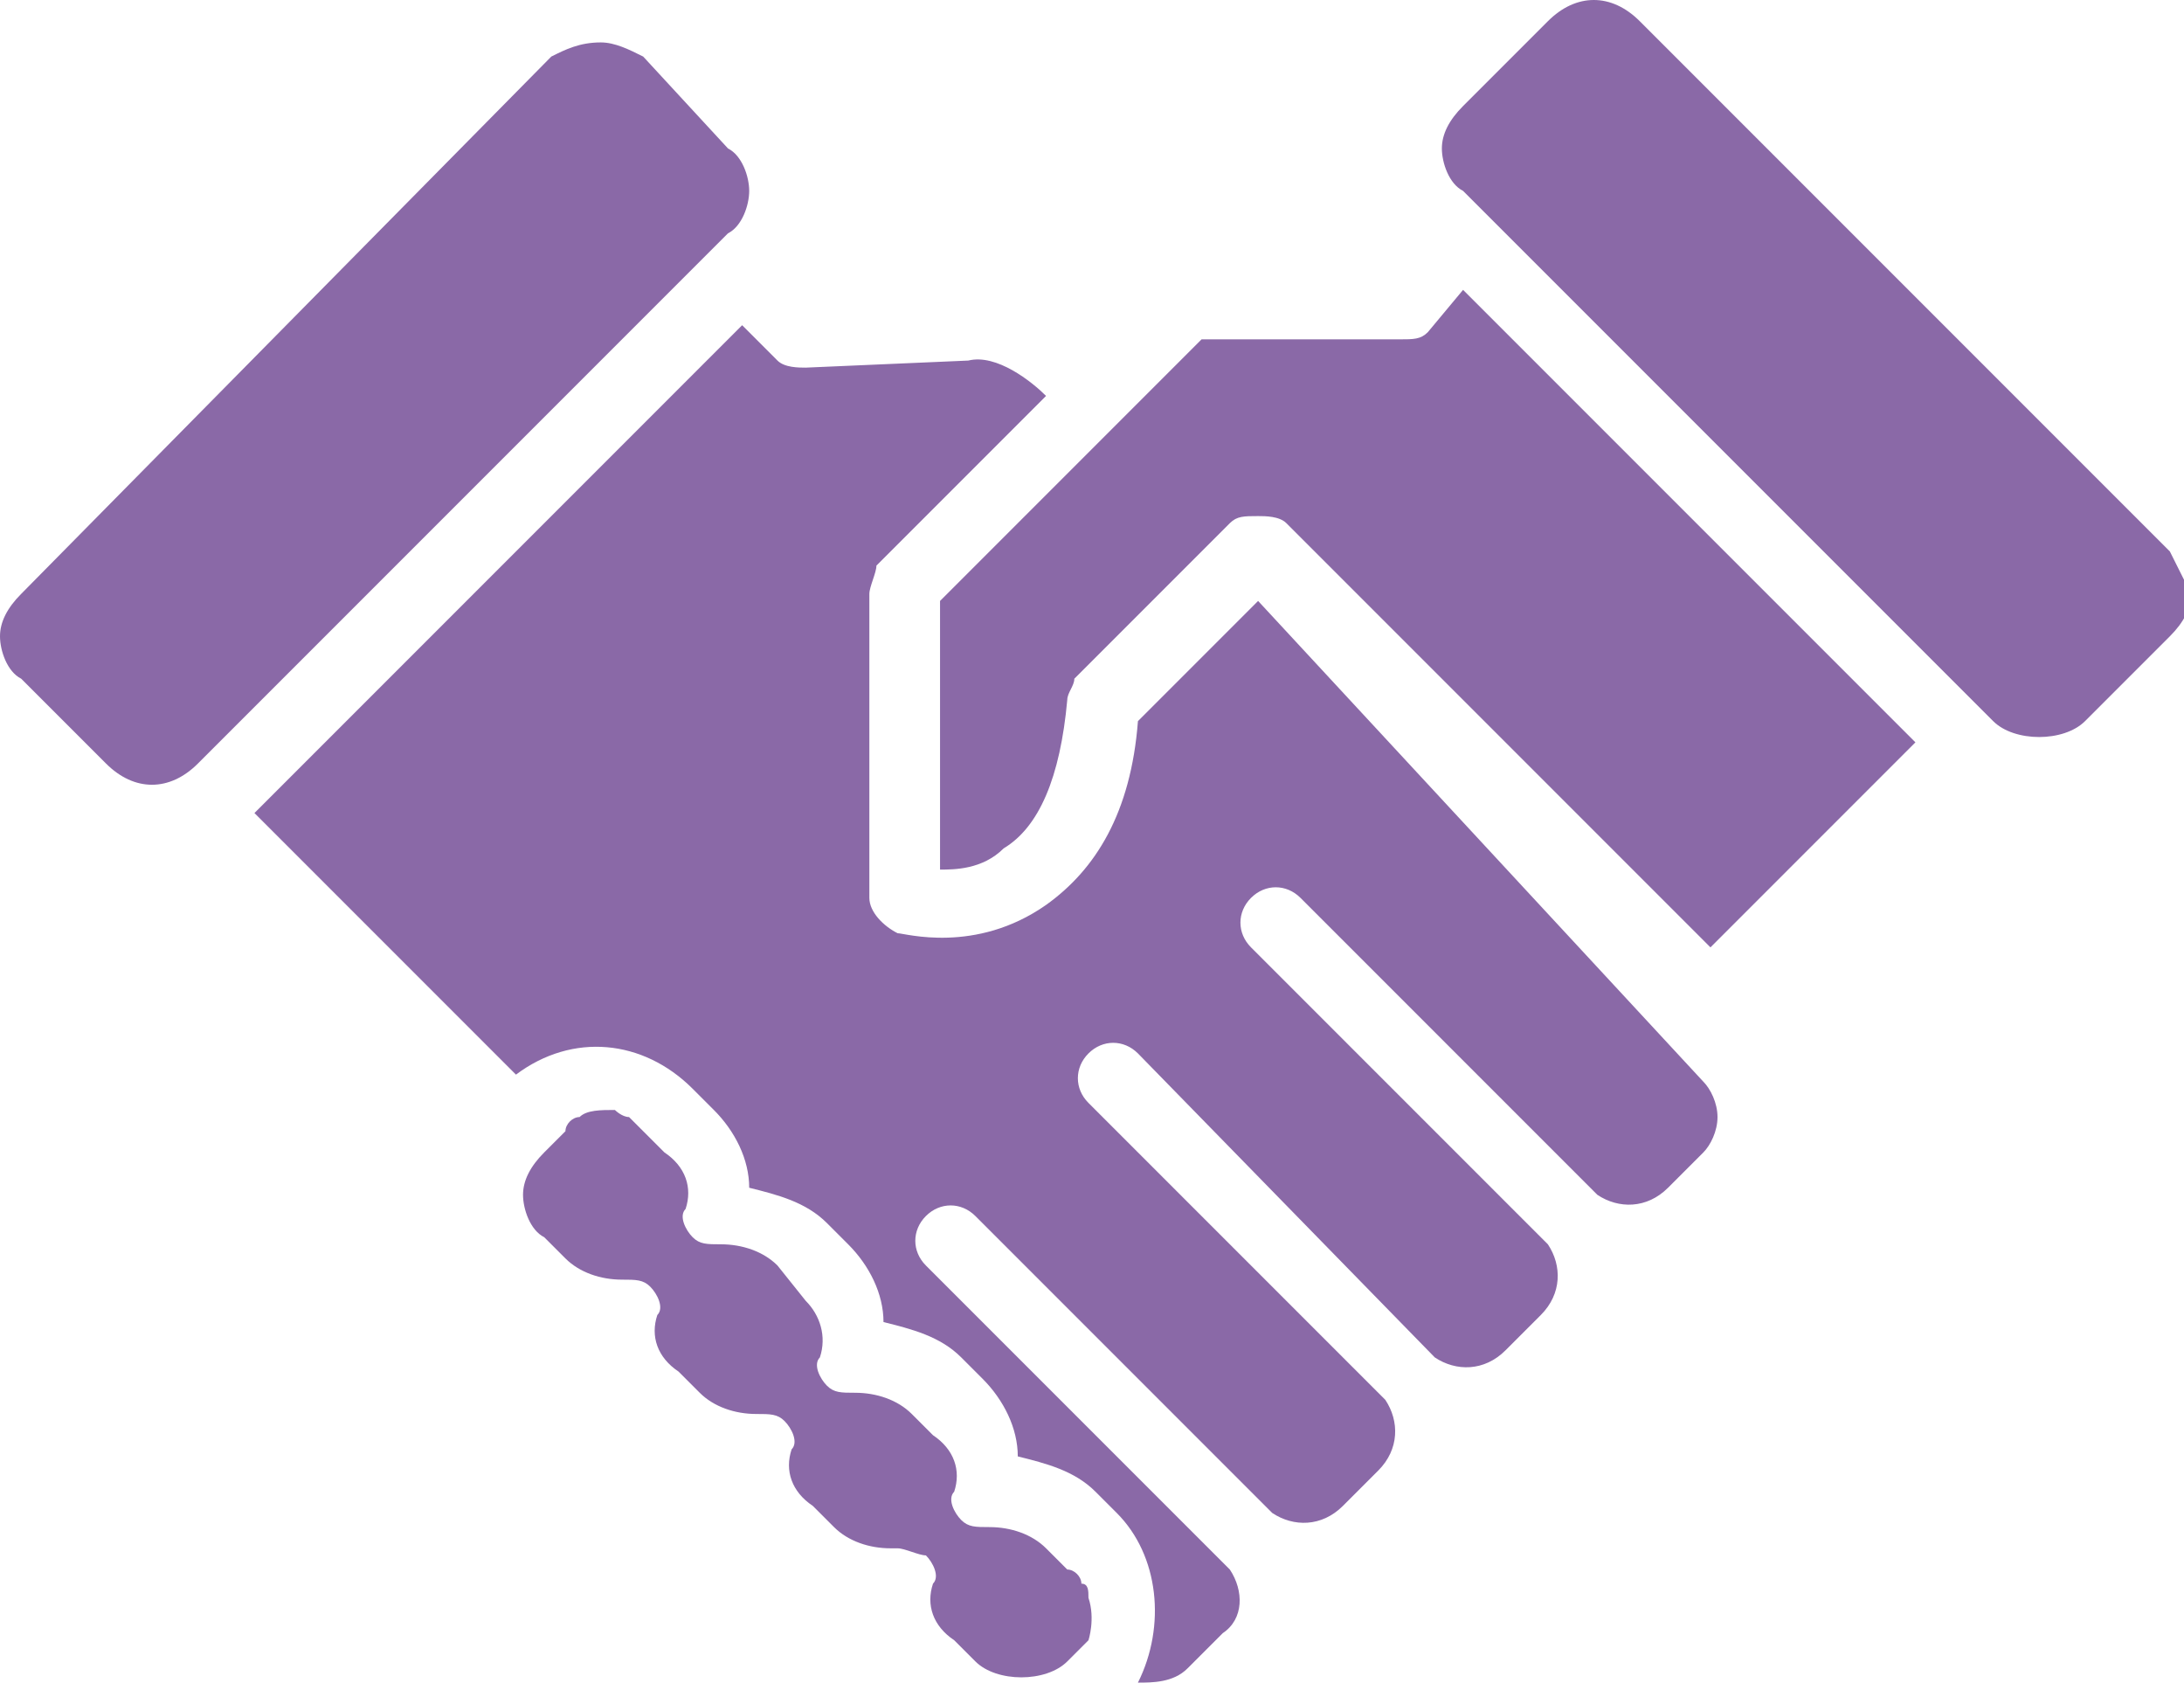
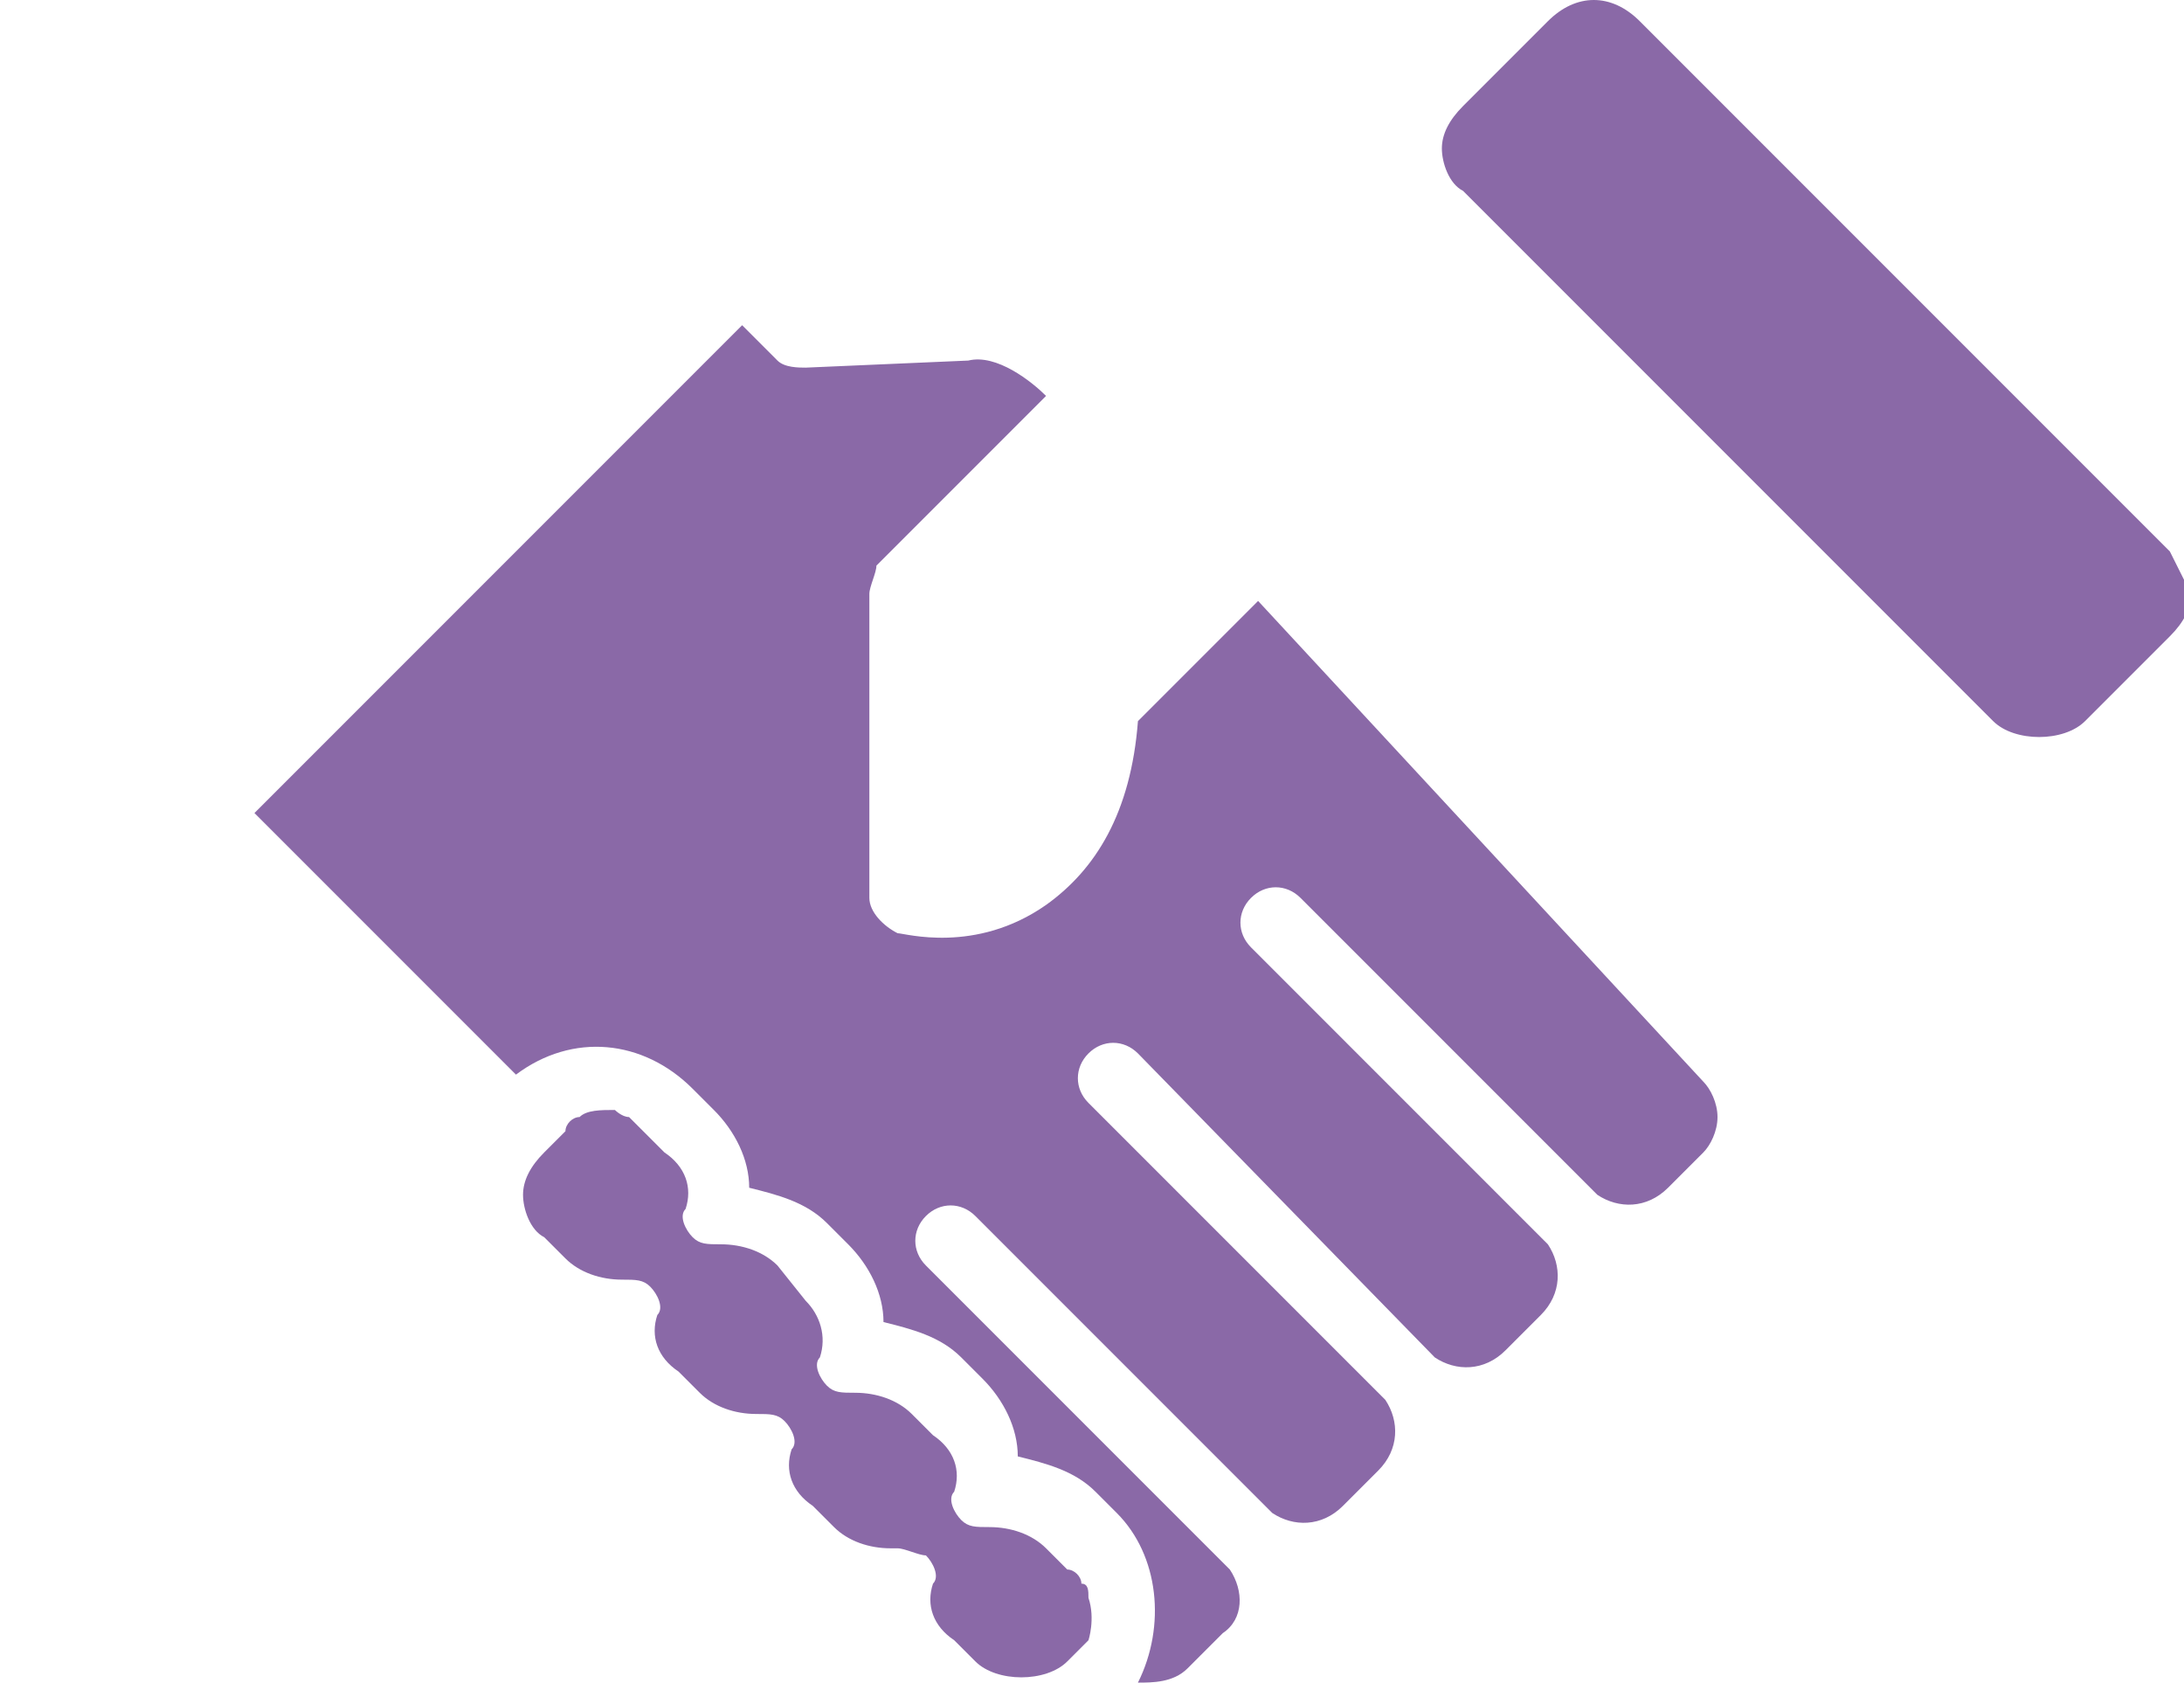
<svg xmlns="http://www.w3.org/2000/svg" xmlns:xlink="http://www.w3.org/1999/xlink" version="1.1" id="Layer_1" x="0px" y="0px" viewBox="0 0 30.9 23.9" style="enable-background:new 0 0 30.9 23.9;" xml:space="preserve">
  <style type="text/css">
	.st0{clip-path:url(#SVGID_2_);fill:#8A69A7;}
</style>
  <g>
    <defs>
      <rect id="SVGID_1_" width="30.9" height="23.9" />
    </defs>
    <clipPath id="SVGID_2_">
      <use xlink:href="#SVGID_1_" style="overflow:visible;" />
    </clipPath>
    <path class="st0" d="M30.7,7.8l-7.5-7.5c-0.4-0.4-0.9-0.4-1.3,0l-1.2,1.2c-0.2,0.2-0.3,0.4-0.3,0.6c0,0.2,0.1,0.5,0.3,0.6l7.5,7.5   c0.3,0.3,1,0.3,1.3,0l1.2-1.2c0.2-0.2,0.3-0.4,0.3-0.6C30.9,8.2,30.8,8,30.7,7.8" />
-     <path class="st0" d="M10.6,2.7c0-0.2-0.1-0.5-0.3-0.6L9.1,0.8C8.9,0.7,8.7,0.6,8.5,0.6C8.2,0.6,8,0.7,7.8,0.8L0.3,8.4   C0.1,8.6,0,8.8,0,9s0.1,0.5,0.3,0.6l1.2,1.2c0.4,0.4,0.9,0.4,1.3,0l7.5-7.5C10.5,3.2,10.6,2.9,10.6,2.7" />
    <path class="st0" d="M17.8,8.5l-1.7,1.7c-0.1,1.3-0.6,2.1-1.3,2.6c-1,0.7-2,0.4-2.1,0.4c-0.2-0.1-0.4-0.3-0.4-0.5V8.4   c0-0.1,0.1-0.3,0.1-0.4l2.4-2.4c-0.2-0.2-0.7-0.6-1.1-0.5l-2.3,0.1c-0.1,0-0.3,0-0.4-0.1l-0.5-0.5l-6.9,6.9l2.8,2.8l0.9,0.9   c0.8-0.6,1.8-0.5,2.5,0.2l0.3,0.3c0.3,0.3,0.5,0.7,0.5,1.1c0.4,0.1,0.8,0.2,1.1,0.5l0.3,0.3c0.3,0.3,0.5,0.7,0.5,1.1   c0.4,0.1,0.8,0.2,1.1,0.5l0.3,0.3c0.3,0.3,0.5,0.7,0.5,1.1c0.4,0.1,0.8,0.2,1.1,0.5l0.3,0.3v0c0.6,0.6,0.7,1.6,0.3,2.4   c0.2,0,0.5,0,0.7-0.2l0.5-0.5c0.3-0.2,0.3-0.6,0.1-0.9l-4.3-4.3c-0.2-0.2-0.2-0.5,0-0.7c0.2-0.2,0.5-0.2,0.7,0l4.2,4.2c0,0,0,0,0,0   c0.3,0.2,0.7,0.2,1-0.1l0.5-0.5c0.3-0.3,0.3-0.7,0.1-1l-4.2-4.2c-0.2-0.2-0.2-0.5,0-0.7c0.2-0.2,0.5-0.2,0.7,0l4.2,4.3   c0.3,0.2,0.7,0.2,1-0.1l0.5-0.5c0.3-0.3,0.3-0.7,0.1-1l-4.2-4.2c-0.2-0.2-0.2-0.5,0-0.7c0.2-0.2,0.5-0.2,0.7,0l4.2,4.2   c0.3,0.2,0.7,0.2,1-0.1l0.5-0.5c0.1-0.1,0.2-0.3,0.2-0.5c0-0.2-0.1-0.4-0.2-0.5L17.8,8.5z" />
    <path class="st0" d="M15.4,22.6c0-0.1,0-0.2-0.1-0.2c0,0,0,0,0,0c0-0.1-0.1-0.2-0.2-0.2l-0.3-0.3c-0.2-0.2-0.5-0.3-0.8-0.3   c-0.2,0-0.3,0-0.4-0.1c-0.1-0.1-0.2-0.3-0.1-0.4c0.1-0.3,0-0.6-0.3-0.8l-0.3-0.3c-0.2-0.2-0.5-0.3-0.8-0.3c-0.2,0-0.3,0-0.4-0.1   c-0.1-0.1-0.2-0.3-0.1-0.4c0.1-0.3,0-0.6-0.2-0.8L11,17.9c-0.2-0.2-0.5-0.3-0.8-0.3c-0.2,0-0.3,0-0.4-0.1c-0.1-0.1-0.2-0.3-0.1-0.4   c0.1-0.3,0-0.6-0.3-0.8L9.1,16c-0.1-0.1-0.1-0.1-0.2-0.2c0,0,0,0,0,0c-0.1,0-0.2-0.1-0.2-0.1c0,0,0,0,0,0c-0.2,0-0.4,0-0.5,0.1l0,0   c-0.1,0-0.2,0.1-0.2,0.2l-0.3,0.3c-0.2,0.2-0.3,0.4-0.3,0.6s0.1,0.5,0.3,0.6l0.3,0.3c0.2,0.2,0.5,0.3,0.8,0.3c0.2,0,0.3,0,0.4,0.1   c0.1,0.1,0.2,0.3,0.1,0.4c-0.1,0.3,0,0.6,0.3,0.8l0.3,0.3c0.2,0.2,0.5,0.3,0.8,0.3c0.2,0,0.3,0,0.4,0.1c0.1,0.1,0.2,0.3,0.1,0.4   c-0.1,0.3,0,0.6,0.3,0.8l0.3,0.3c0.2,0.2,0.5,0.3,0.8,0.3c0,0,0.1,0,0.1,0c0.1,0,0.3,0.1,0.4,0.1c0.1,0.1,0.2,0.3,0.1,0.4   c-0.1,0.3,0,0.6,0.3,0.8l0.3,0.3c0.3,0.3,1,0.3,1.3,0l0.3-0.3C15.4,23.2,15.5,22.9,15.4,22.6C15.4,22.6,15.4,22.6,15.4,22.6" />
-     <path class="st0" d="M20.2,4.7c-0.1,0.1-0.2,0.1-0.4,0.1H17l-3.7,3.7v3.8c0.2,0,0.6,0,0.9-0.3c0.5-0.3,0.8-1,0.9-2.1   c0-0.1,0.1-0.2,0.1-0.3l2.2-2.2c0.1-0.1,0.2-0.1,0.4-0.1c0.1,0,0.3,0,0.4,0.1l6,6l2.9-2.9l-6.4-6.4L20.2,4.7z" />
  </g>
</svg>